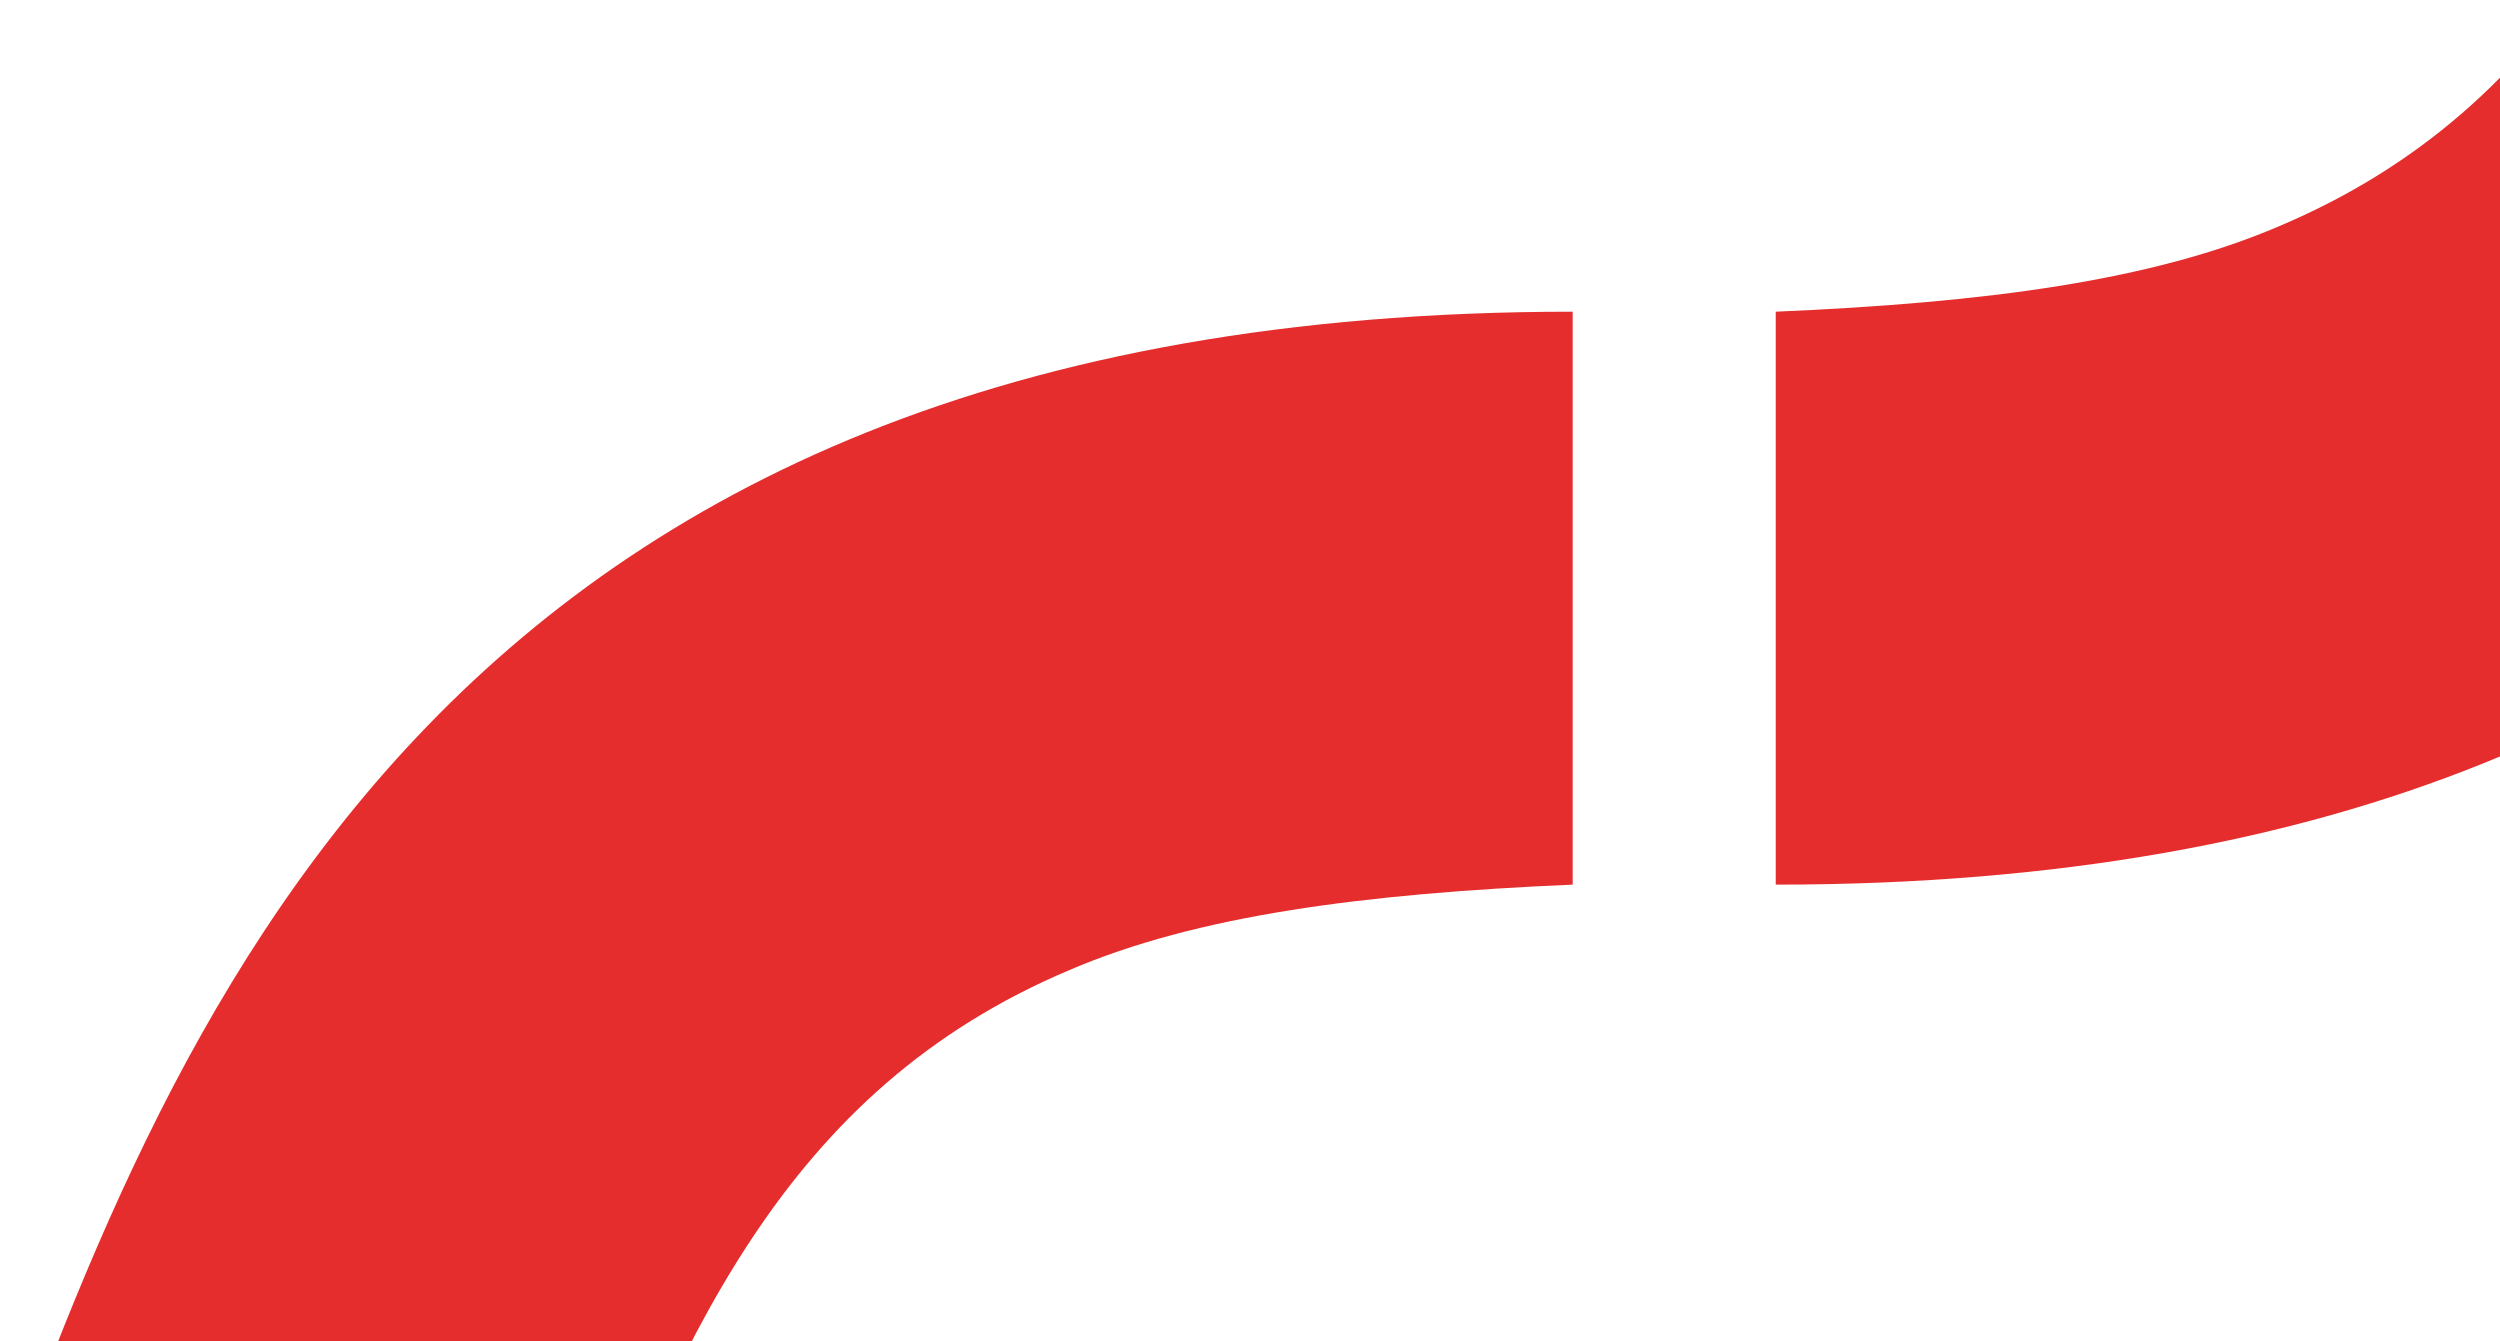
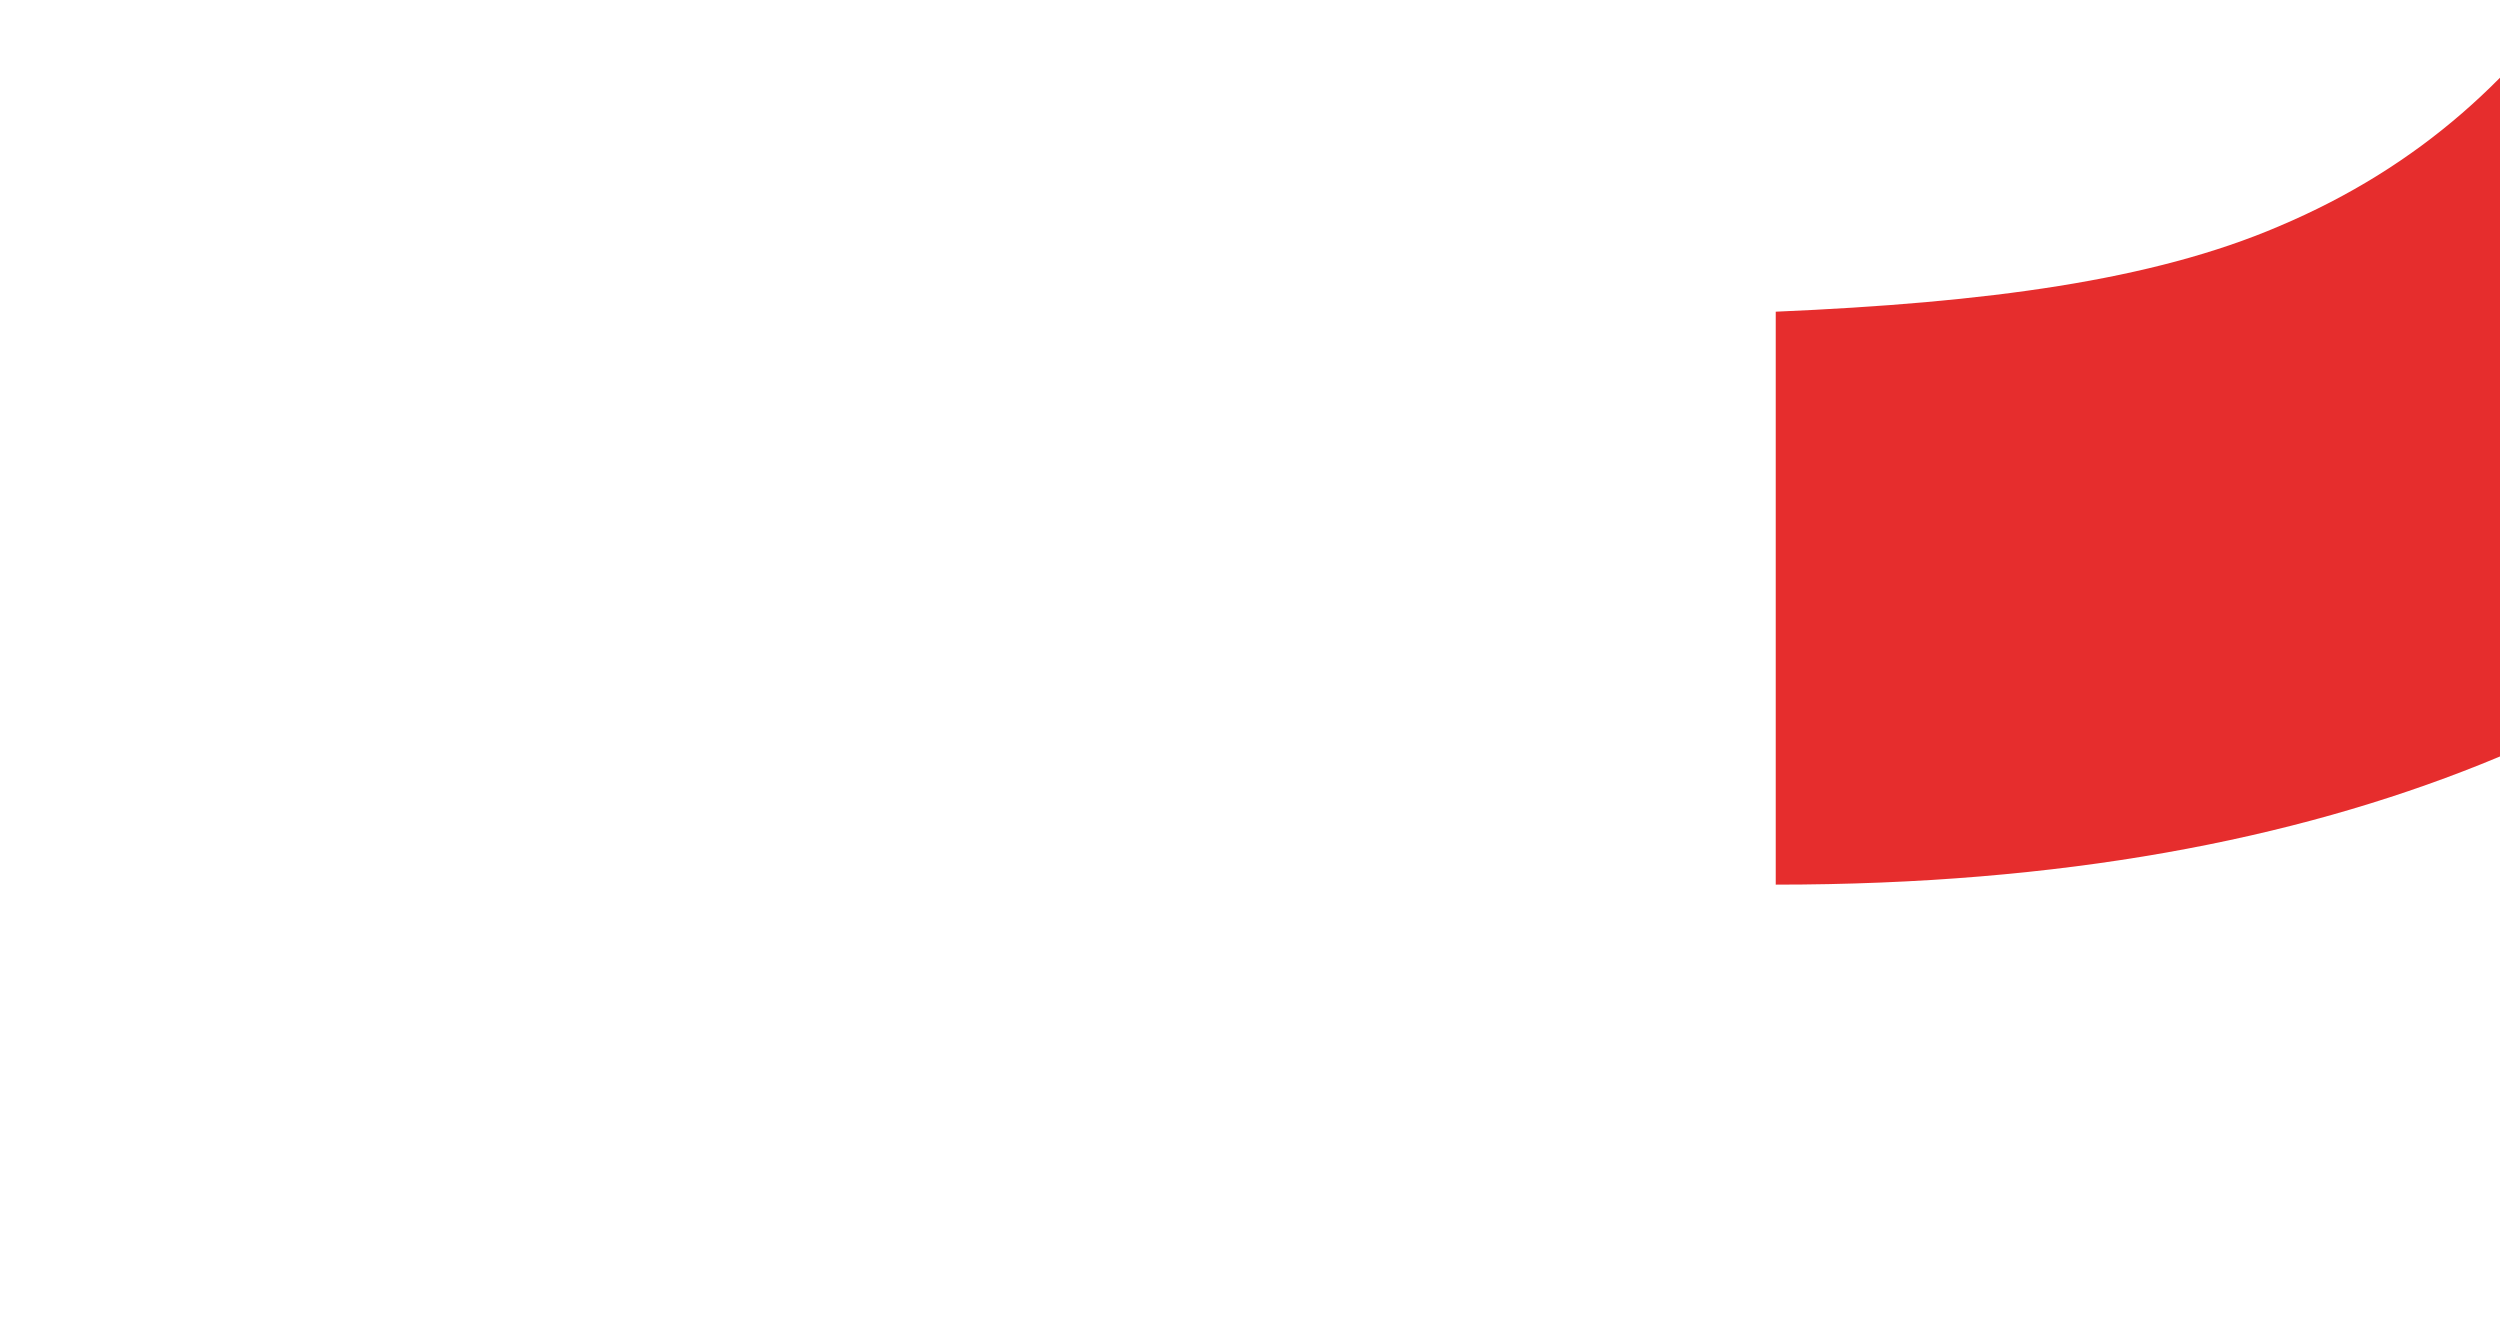
<svg xmlns="http://www.w3.org/2000/svg" version="1.1" id="Ebene_1" x="0px" y="0px" viewBox="0 0 193.3 103.7" style="enable-background:new 0 0 193.3 103.7;" xml:space="preserve">
  <style type="text/css">
	.st0{fill:#E62D2D;}
</style>
  <g>
-     <path class="st0" d="M-83.1,232.7v-44.3c16.3-0.7,29.1-2.4,38.9-6.6c22-9.3,30.4-28.4,39.6-53.4h0c1-2.6,1.9-5.3,2.9-8.1   C13,79.6,33.1,24.1,121.6,24.1v44.3c-16.3,0.7-29.1,2.4-38.9,6.6c-22,9.3-30.4,28.4-39.6,53.4h0c-1,2.6-1.9,5.3-2.9,8.1   C25.5,177.2,5.4,232.7-83.1,232.7" />
    <path class="st0" d="M137.3,68.4V24.1c16.3-0.7,29.1-2.4,38.9-6.6c22-9.3,30.4-28.4,39.6-53.4h0c1-2.6,1.9-5.3,2.9-8.1   c14.7-40.8,34.8-96.3,123.3-96.3v44.3c-16.3,0.7-29.1,2.4-38.9,6.6c-22,9.3-30.4,28.4-39.6,53.4h0c-1,2.6-1.9,5.3-2.9,8.1   C245.9,12.9,225.8,68.4,137.3,68.4" />
  </g>
</svg>